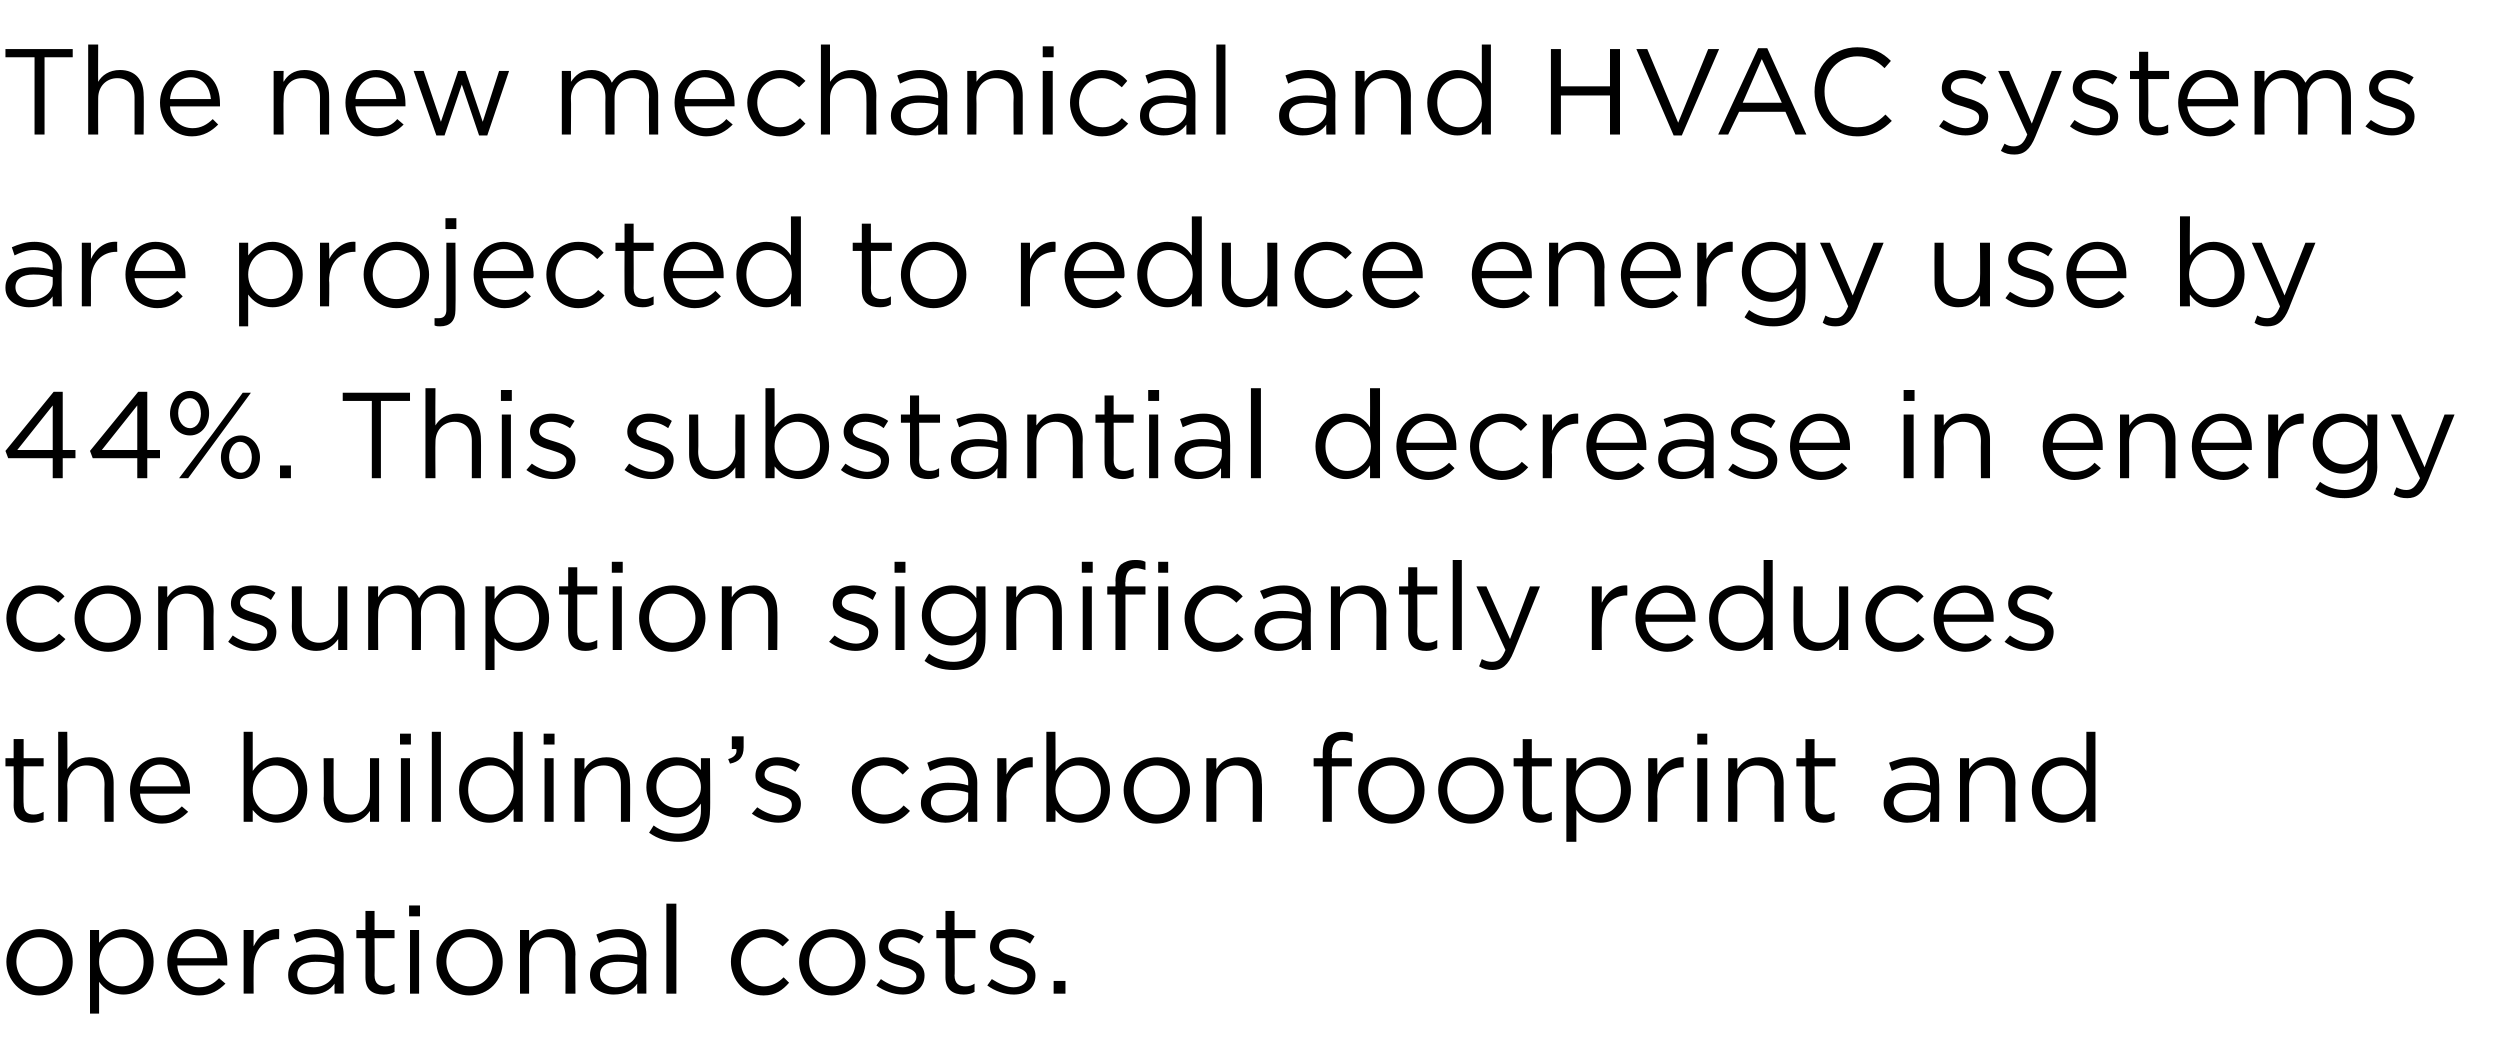
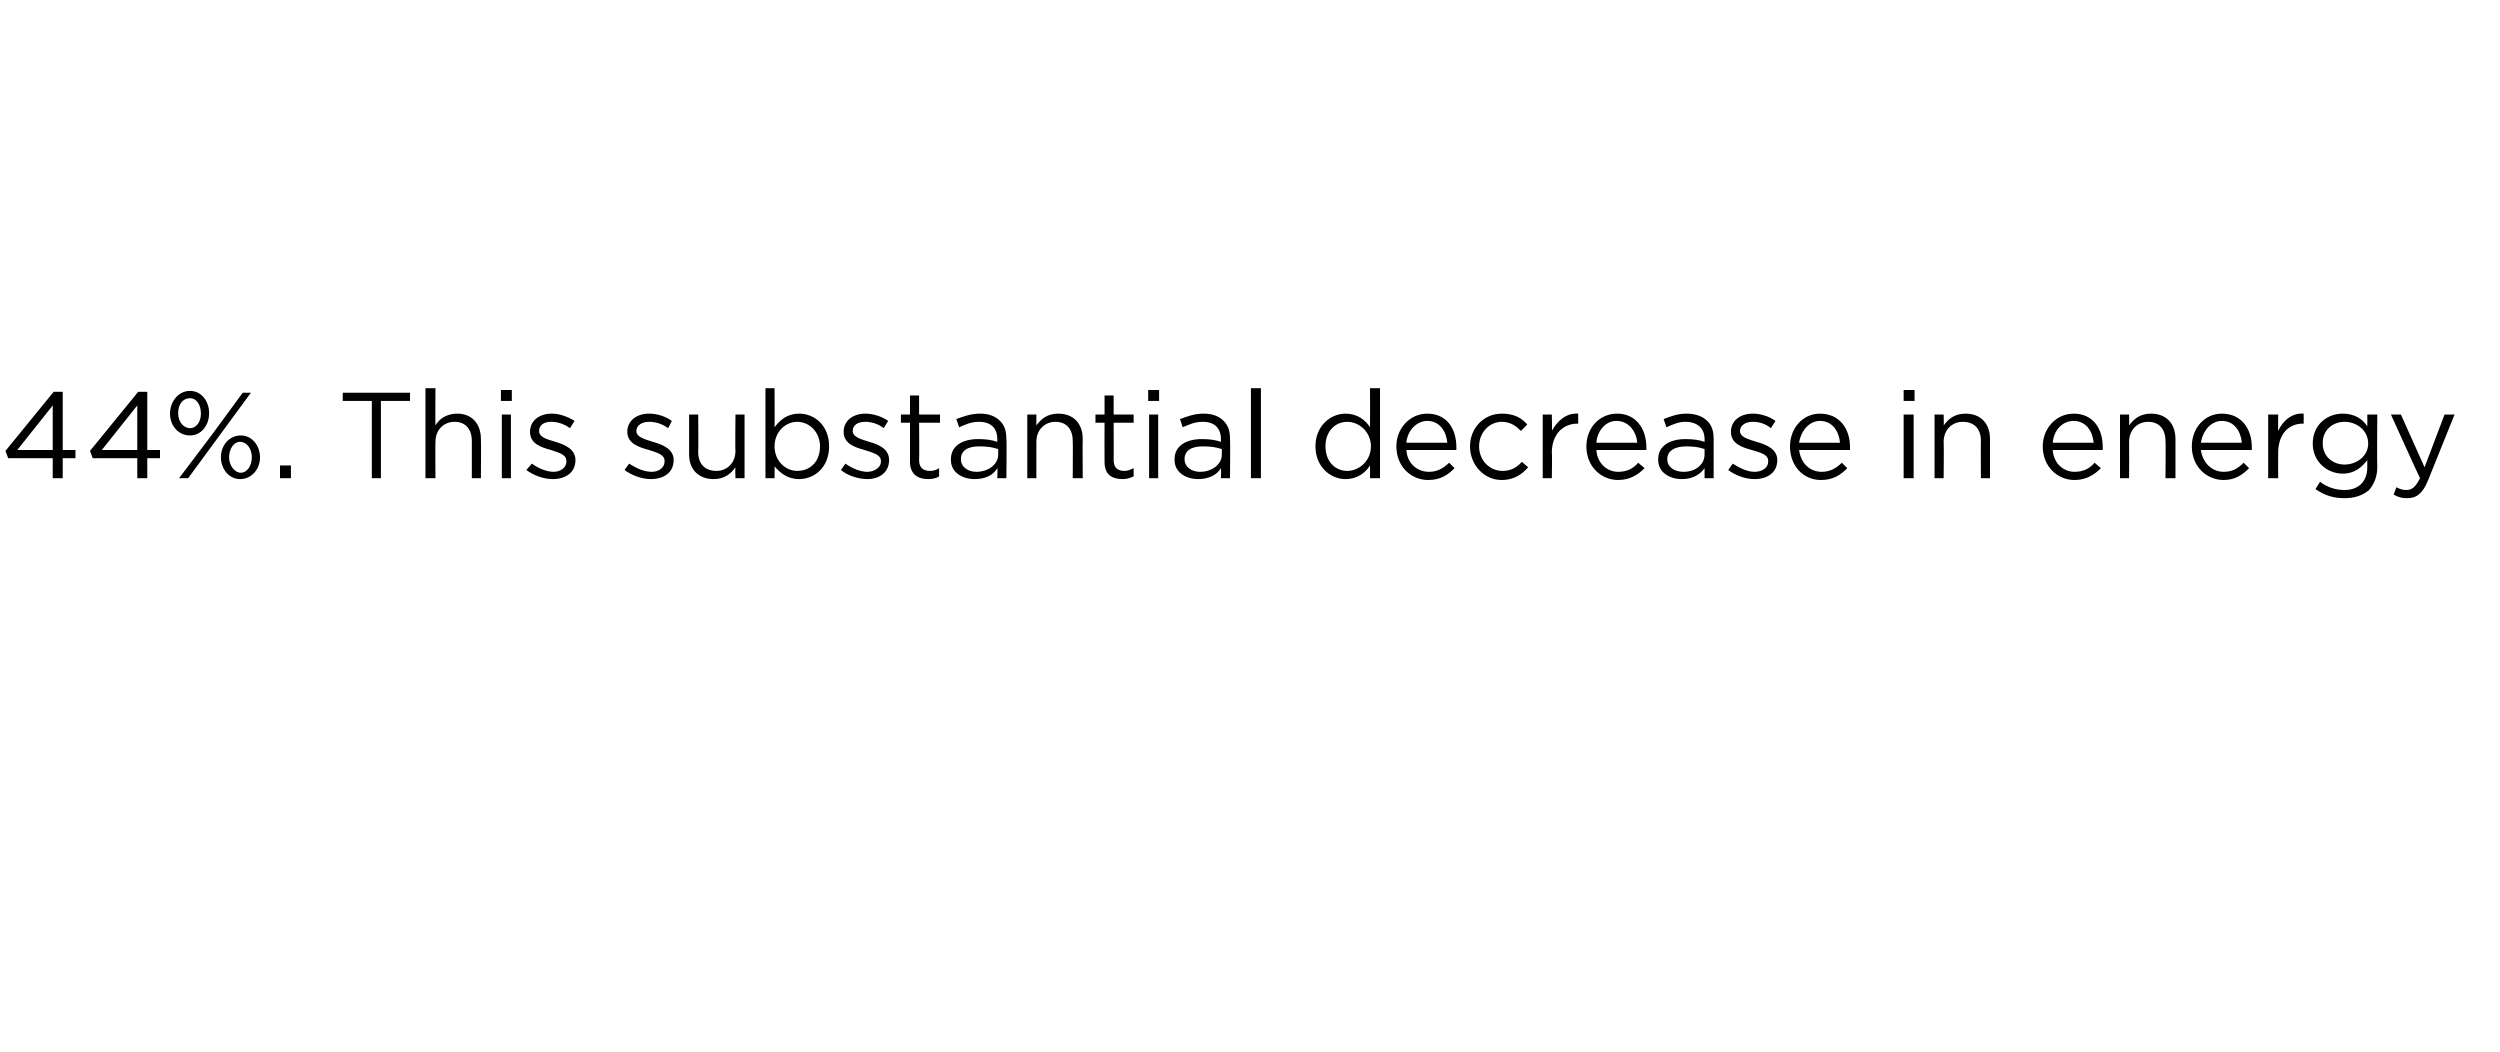
<svg xmlns="http://www.w3.org/2000/svg" version="1.1" width="275px" height="115.7px" viewBox="0 -4 275 115.7" style="top:-4px">
  <desc>The new mechanical and HVAC systems are projected to reduce energy use by 44%. This substantial decrease in energy co...</desc>
  <defs />
  <g id="Polygon34209">
-     <path d="m.7 101.8c0-2 1.6-3.6 3.7-3.6c2.1 0 3.6 1.6 3.6 3.6c0 2-1.5 3.7-3.7 3.7c-2 0-3.6-1.7-3.6-3.7zm6.2 0c0-1.5-1.1-2.7-2.6-2.7c-1.5 0-2.5 1.2-2.5 2.7c0 1.5 1.1 2.7 2.6 2.7c1.5 0 2.5-1.2 2.5-2.7zm3-3.5h1v1.4c.6-.8 1.4-1.5 2.7-1.5c1.6 0 3.3 1.3 3.3 3.6c0 2.3-1.6 3.6-3.3 3.6c-1.3 0-2.2-.7-2.7-1.4v3.5h-1v-9.2zm5.9 3.5c0-1.6-1.1-2.7-2.4-2.7c-1.3 0-2.5 1.1-2.5 2.7c0 1.6 1.2 2.7 2.5 2.7c1.3 0 2.4-1 2.4-2.7zm2.6 0c0-2 1.4-3.6 3.3-3.6c2.1 0 3.3 1.6 3.3 3.7v.3h-5.5c.1 1.5 1.2 2.4 2.4 2.4c1 0 1.6-.4 2.2-1l.7.6c-.7.7-1.6 1.3-2.9 1.3c-1.9 0-3.5-1.5-3.5-3.7zm5.5-.4c-.1-1.2-.8-2.4-2.2-2.4c-1.2 0-2.1 1.1-2.2 2.4h4.4zm2.9-3.1h1.1s-.02 1.84 0 1.8c.5-1.1 1.5-2 2.8-1.9c.03 0 0 1.1 0 1.1c0 0-.05.02 0 0c-1.6 0-2.8 1.1-2.8 3.2c-.02.02 0 2.8 0 2.8h-1.1v-7zm4.9 5v-.1c0-1.4 1.2-2.2 2.9-2.2c.9 0 1.6.1 2.2.3v-.3c0-1.2-.8-1.9-2.1-1.9c-.8 0-1.5.3-2.1.6l-.3-.9c.7-.3 1.5-.6 2.5-.6c1 0 1.8.3 2.3.8c.4.5.7 1.1.7 2c-.02.03 0 4.3 0 4.3h-1s-.02-1.05 0-1.1c-.5.7-1.3 1.2-2.5 1.2c-1.3 0-2.6-.7-2.6-2.1zm5.1-.6v-.6c-.5-.2-1.2-.3-2.1-.3c-1.3 0-2 .5-2 1.4c0 .9.8 1.4 1.8 1.4c1.2 0 2.3-.8 2.3-1.9zm3.4.8v-4.3h-1v-.9h1v-2.1h1v2.1h2.2v.9h-2.2s.03 4.12 0 4.1c0 .9.5 1.2 1.2 1.2c.4 0 .7-.1 1-.3v.9c-.3.2-.7.3-1.2.3c-1.2 0-2-.5-2-1.9zm4.8-7.9h1.2v1.2H45v-1.2zm.1 2.7h1v7h-1v-7zm2.9 3.5c0-2 1.6-3.6 3.7-3.6c2.1 0 3.6 1.6 3.6 3.6c0 2-1.5 3.7-3.7 3.7c-2 0-3.6-1.7-3.6-3.7zm6.2 0c0-1.5-1.1-2.7-2.6-2.7c-1.5 0-2.5 1.2-2.5 2.7c0 1.5 1.1 2.7 2.6 2.7c1.5 0 2.5-1.2 2.5-2.7zm3-3.5h1v1.2c.5-.7 1.2-1.3 2.4-1.3c1.7 0 2.7 1.1 2.7 2.8c-.04-.03 0 4.3 0 4.3h-1.1s.02-4.08 0-4.1c0-1.3-.7-2.1-1.9-2.1c-1.2 0-2.1.9-2.1 2.2v4h-1v-7zm7.7 5v-.1c0-1.4 1.3-2.2 3-2.2c.9 0 1.5.1 2.2.3v-.3c0-1.2-.8-1.9-2.1-1.9c-.8 0-1.5.3-2.1.6l-.3-.9c.7-.3 1.5-.6 2.5-.6c1 0 1.7.3 2.3.8c.4.5.7 1.1.7 2c-.03.03 0 4.3 0 4.3h-1s-.03-1.05 0-1.1c-.5.7-1.3 1.2-2.6 1.2c-1.3 0-2.6-.7-2.6-2.1zm5.2-.6v-.6c-.5-.2-1.2-.3-2.1-.3c-1.3 0-2 .5-2 1.4c0 .9.8 1.4 1.7 1.4c1.3 0 2.4-.8 2.4-1.9zm3.2-7.3h1.1v9.9h-1.1v-9.9zm7.1 6.4c0-2 1.5-3.6 3.6-3.6c1.3 0 2.1.5 2.8 1.2l-.7.7c-.6-.5-1.2-1-2.1-1c-1.4 0-2.5 1.2-2.5 2.7c0 1.5 1.1 2.7 2.5 2.7c.9 0 1.6-.4 2.2-1l.6.6c-.7.8-1.5 1.4-2.8 1.4c-2.1 0-3.6-1.7-3.6-3.7zm7.5 0c0-2 1.6-3.6 3.7-3.6c2.1 0 3.6 1.6 3.6 3.6c0 2-1.6 3.7-3.7 3.7c-2.1 0-3.6-1.7-3.6-3.7zm6.2 0c0-1.5-1.1-2.7-2.6-2.7c-1.5 0-2.5 1.2-2.5 2.7c0 1.5 1.1 2.7 2.6 2.7c1.5 0 2.5-1.2 2.5-2.7zm2.3 2.6l.5-.7c.7.5 1.6.9 2.4.9c.8 0 1.5-.5 1.5-1.1v-.1c0-.7-.9-.9-1.8-1.2c-1.1-.3-2.3-.7-2.3-2c0-1.2 1-2 2.4-2c.8 0 1.8.3 2.5.8l-.5.8c-.6-.5-1.4-.7-2-.7c-.9 0-1.4.4-1.4 1c0 .7.9.9 1.8 1.2c1.1.3 2.2.8 2.2 2c0 1.4-1.1 2.1-2.4 2.1c-1 0-2.1-.4-2.9-1zm7.6-.9v-4.3h-1v-.9h1v-2.1h1v2.1h2.3v.9H105s.05 4.12 0 4.1c0 .9.5 1.2 1.2 1.2c.4 0 .7-.1 1-.3v.9c-.3.2-.7.3-1.2.3c-1.1 0-2-.5-2-1.9zm4.6.9l.5-.7c.8.5 1.6.9 2.4.9c.9 0 1.5-.5 1.5-1.1v-.1c0-.7-.9-.9-1.8-1.2c-1.1-.3-2.3-.7-2.3-2c0-1.2 1-2 2.4-2c.8 0 1.8.3 2.5.8l-.5.8c-.6-.5-1.4-.7-2-.7c-.9 0-1.4.4-1.4 1c0 .7.9.9 1.8 1.2c1.1.3 2.2.8 2.2 2c0 1.4-1 2.1-2.4 2.1c-1 0-2.1-.4-2.9-1zm7.3-.5h1.3v1.4h-1.3v-1.4z" stroke="none" fill="#000" />
-   </g>
+     </g>
  <g id="Polygon34208">
-     <path d="m1.5 84.6c.03-.05 0-4.3 0-4.3h-.9v-.9h.9v-2.1h1.1v2.1h2.2v.9H2.6s-.04 4.12 0 4.1c0 .9.4 1.2 1.1 1.2c.4 0 .7-.1 1.1-.3v.9c-.4.2-.8.3-1.3.3c-1.1 0-2-.5-2-1.9zm4.9-8.1h1s.04 4.13 0 4.1c.5-.7 1.2-1.3 2.4-1.3c1.7 0 2.7 1.1 2.7 2.8v4.3h-1s-.04-4.08 0-4.1c0-1.3-.7-2.1-2-2.1c-1.2 0-2.1.9-2.1 2.2c.04 0 0 4 0 4h-1v-9.9zm7.9 6.4c0-2 1.4-3.6 3.3-3.6c2.1 0 3.3 1.6 3.3 3.7v.3h-5.5c.1 1.5 1.2 2.4 2.4 2.4c1 0 1.6-.4 2.2-1l.7.6c-.7.7-1.6 1.3-2.9 1.3c-1.9 0-3.5-1.5-3.5-3.7zm5.6-.4c-.2-1.2-.9-2.4-2.3-2.4c-1.2 0-2.1 1.1-2.2 2.4h4.5zm7.9 2.6v1.3h-1v-9.9h1v4.3c.6-.8 1.4-1.5 2.7-1.5c1.7 0 3.3 1.3 3.3 3.6c0 2.3-1.6 3.6-3.3 3.6c-1.3 0-2.1-.7-2.7-1.4zm5-2.2c0-1.6-1.2-2.7-2.5-2.7c-1.3 0-2.5 1.1-2.5 2.7c0 1.6 1.2 2.7 2.5 2.7c1.3 0 2.5-1 2.5-2.7zm2.8.9c.05-.05 0-4.4 0-4.4h1.1s-.02 4.1 0 4.1c0 1.3.7 2.1 1.9 2.1c1.2 0 2.1-.9 2.1-2.2v-4h1v7h-1v-1.2c-.5.7-1.2 1.3-2.4 1.3c-1.7 0-2.7-1.1-2.7-2.7zm8.4-7.1h1.2v1.2H44v-1.2zm.1 2.7h1v7h-1v-7zm3.4-2.9h1v9.9h-1v-9.9zm3 6.4c0-2.3 1.6-3.6 3.3-3.6c1.3 0 2.1.7 2.7 1.5c-.02-.04 0-4.3 0-4.3h1v9.9h-1s-.02-1.4 0-1.4c-.6.8-1.4 1.5-2.7 1.5c-1.7 0-3.3-1.3-3.3-3.6zm6 0c0-1.6-1.2-2.7-2.5-2.7c-1.4 0-2.5 1-2.5 2.7c0 1.7 1.2 2.7 2.5 2.7c1.3 0 2.5-1.1 2.5-2.7zm3.3-6.2h1.2v1.2h-1.2v-1.2zm.1 2.7h1v7h-1v-7zm3.3 0h1.1s-.03 1.23 0 1.2c.4-.7 1.2-1.3 2.4-1.3c1.7 0 2.6 1.1 2.6 2.8c.04-.03 0 4.3 0 4.3h-1v-4.1c0-1.3-.7-2.1-1.9-2.1c-1.2 0-2.1.9-2.1 2.2c-.03 0 0 4 0 4h-1.1v-7zm8.2 8.2l.5-.8c.8.6 1.7.9 2.7.9c1.5 0 2.5-.9 2.5-2.5v-.8c-.6.8-1.4 1.5-2.7 1.5c-1.7 0-3.3-1.3-3.3-3.3c0-2.1 1.6-3.3 3.3-3.3c1.3 0 2.1.6 2.7 1.4v-1.3h1s.05 5.79 0 5.8c0 1.1-.3 1.9-.8 2.5c-.7.6-1.6.9-2.7.9c-1.2 0-2.2-.3-3.2-1zm5.7-5c0-1.5-1.2-2.4-2.5-2.4c-1.3 0-2.4.9-2.4 2.3v.1c0 1.4 1.1 2.3 2.4 2.3c1.3 0 2.5-.9 2.5-2.3zm3-3.1c.7-.2 1-.6.9-1.1c.03-.03-.5 0-.5 0V77h1.3v1.2c0 1.1-.5 1.6-1.5 1.8l-.2-.5zm2.6 6l.6-.7c.7.5 1.6.9 2.4.9c.8 0 1.4-.5 1.4-1.1v-.1c0-.7-.8-.9-1.7-1.2c-1.1-.3-2.3-.7-2.3-2c0-1.2 1-2 2.4-2c.8 0 1.8.3 2.5.8l-.5.8c-.7-.5-1.4-.7-2.1-.7c-.8 0-1.3.4-1.3 1c0 .7.8.9 1.8 1.2c1.1.3 2.2.8 2.2 2c0 1.4-1.1 2.1-2.5 2.1c-1 0-2.1-.4-2.9-1zm11-2.6c0-2 1.5-3.6 3.5-3.6c1.4 0 2.2.5 2.8 1.2l-.7.7c-.5-.5-1.1-1-2.1-1c-1.4 0-2.5 1.2-2.5 2.7c0 1.5 1.1 2.7 2.6 2.7c.9 0 1.6-.4 2.1-1l.7.6c-.7.8-1.6 1.4-2.9 1.4c-2 0-3.5-1.7-3.5-3.7zm7.6 1.5v-.1c0-1.4 1.3-2.2 3-2.2c.9 0 1.6.1 2.2.3v-.3c0-1.2-.8-1.9-2.1-1.9c-.8 0-1.5.3-2.1.6l-.3-.9c.7-.3 1.5-.6 2.5-.6c1 0 1.8.3 2.3.8c.4.5.7 1.1.7 2c-.02.03 0 4.3 0 4.3h-1s-.02-1.05 0-1.1c-.5.7-1.3 1.2-2.5 1.2c-1.3 0-2.7-.7-2.7-2.1zm5.2-.6v-.6c-.5-.2-1.2-.3-2.1-.3c-1.3 0-2 .5-2 1.4c0 .9.8 1.4 1.8 1.4c1.2 0 2.3-.8 2.3-1.9zm3.2-4.4h1s.04 1.84 0 1.8c.6-1.1 1.6-2 2.9-1.9c-.01 0 0 1.1 0 1.1c0 0-.1.02-.1 0c-1.5 0-2.8 1.1-2.8 3.2c.04.02 0 2.8 0 2.8h-1v-7zm6.4 5.7c.02-.04 0 1.3 0 1.3h-1v-9.9h1s.02 4.32 0 4.3c.6-.8 1.4-1.5 2.7-1.5c1.7 0 3.3 1.3 3.3 3.6c0 2.3-1.6 3.6-3.3 3.6c-1.3 0-2.1-.7-2.7-1.4zm5-2.2c0-1.6-1.2-2.7-2.5-2.7c-1.3 0-2.5 1.1-2.5 2.7c0 1.6 1.2 2.7 2.5 2.7c1.4 0 2.5-1 2.5-2.7zm2.5 0c0-2 1.6-3.6 3.7-3.6c2.1 0 3.6 1.6 3.6 3.6c0 2-1.6 3.7-3.7 3.7c-2.1 0-3.6-1.7-3.6-3.7zm6.2 0c0-1.5-1.1-2.7-2.6-2.7c-1.5 0-2.5 1.2-2.5 2.7c0 1.5 1.1 2.7 2.6 2.7c1.5 0 2.5-1.2 2.5-2.7zm2.9-3.5h1.1v1.2c.4-.7 1.2-1.3 2.4-1.3c1.7 0 2.6 1.1 2.6 2.8c.05-.03 0 4.3 0 4.3h-1v-4.1c0-1.3-.7-2.1-1.9-2.1c-1.2 0-2.1.9-2.1 2.2v4h-1.1v-7zm12.8.9h-1v-.9h1v-.6c0-.8.2-1.4.6-1.8c.4-.3.9-.5 1.5-.5c.5 0 .8 0 1.2.2v.9c-.4-.1-.7-.2-1.1-.2c-.8 0-1.2.5-1.2 1.5c.03-.02 0 .5 0 .5h2.2v.9h-2.2v6.1h-1v-6.1zm3.9 2.6c0-2 1.6-3.6 3.7-3.6c2.1 0 3.6 1.6 3.6 3.6c0 2-1.5 3.7-3.6 3.7c-2.1 0-3.7-1.7-3.7-3.7zm6.2 0c0-1.5-1.1-2.7-2.5-2.7c-1.6 0-2.6 1.2-2.6 2.7c0 1.5 1.1 2.7 2.6 2.7c1.5 0 2.5-1.2 2.5-2.7zm2.6 0c0-2 1.5-3.6 3.6-3.6c2.1 0 3.6 1.6 3.6 3.6c0 2-1.5 3.7-3.6 3.7c-2.1 0-3.6-1.7-3.6-3.7zm6.2 0c0-1.5-1.2-2.7-2.6-2.7c-1.5 0-2.6 1.2-2.6 2.7c0 1.5 1.1 2.7 2.6 2.7c1.5 0 2.6-1.2 2.6-2.7zm3.1 1.7c-.02-.05 0-4.3 0-4.3h-1v-.9h1v-2.1h1v2.1h2.2v.9h-2.2s.02 4.12 0 4.1c0 .9.5 1.2 1.2 1.2c.3 0 .6-.1 1-.3v.9c-.4.2-.8.3-1.3.3c-1.1 0-1.9-.5-1.9-1.9zm4.8-5.2h1.1v1.4c.6-.8 1.4-1.5 2.7-1.5c1.6 0 3.3 1.3 3.3 3.6c0 2.3-1.7 3.6-3.3 3.6c-1.3 0-2.2-.7-2.7-1.4v3.5h-1.1v-9.2zm6 3.5c0-1.6-1.1-2.7-2.4-2.7c-1.3 0-2.6 1.1-2.6 2.7c0 1.6 1.3 2.7 2.6 2.7c1.3 0 2.4-1 2.4-2.7zm3-3.5h1s.03 1.84 0 1.8c.5-1.1 1.6-2 2.9-1.9c-.02 0 0 1.1 0 1.1c0 0-.1.02-.1 0c-1.5 0-2.8 1.1-2.8 3.2c.03.02 0 2.8 0 2.8h-1v-7zm5.4-2.7h1.1v1.2h-1.1v-1.2zm0 2.7h1.1v7h-1.1v-7zm3.4 0h1s.03 1.23 0 1.2c.5-.7 1.2-1.3 2.4-1.3c1.7 0 2.7 1.1 2.7 2.8v4.3h-1s-.05-4.08 0-4.1c0-1.3-.7-2.1-2-2.1c-1.2 0-2.1.9-2.1 2.2c.03 0 0 4 0 4h-1v-7zm8.5 5.2v-4.3h-1v-.9h1v-2.1h1v2.1h2.3v.9h-2.3s.04 4.12 0 4.1c0 .9.5 1.2 1.2 1.2c.4 0 .7-.1 1-.3v.9c-.3.2-.7.3-1.2.3c-1.1 0-2-.5-2-1.9zm8.6-.2v-.1c0-1.4 1.2-2.2 3-2.2c.9 0 1.5.1 2.1.3v-.3c0-1.2-.7-1.9-2-1.9c-.9 0-1.5.3-2.2.6l-.3-.9c.8-.3 1.6-.6 2.6-.6c1 0 1.7.3 2.2.8c.5.5.7 1.1.7 2c.05.03 0 4.3 0 4.3h-1s.05-1.05 0-1.1c-.4.7-1.2 1.2-2.5 1.2c-1.3 0-2.6-.7-2.6-2.1zm5.2-.6v-.6c-.6-.2-1.2-.3-2.1-.3c-1.3 0-2 .5-2 1.4c0 .9.8 1.4 1.7 1.4c1.3 0 2.4-.8 2.4-1.9zm3.2-4.4h1v1.2c.5-.7 1.2-1.3 2.4-1.3c1.7 0 2.7 1.1 2.7 2.8c-.03-.03 0 4.3 0 4.3h-1.1s.03-4.08 0-4.1c0-1.3-.7-2.1-1.9-2.1c-1.2 0-2.1.9-2.1 2.2v4h-1v-7zm7.9 3.5c0-2.3 1.6-3.6 3.3-3.6c1.3 0 2.2.7 2.7 1.5v-4.3h1v9.9h-1V85c-.6.8-1.4 1.5-2.7 1.5c-1.7 0-3.3-1.3-3.3-3.6zm6 0c0-1.6-1.2-2.7-2.5-2.7c-1.3 0-2.4 1-2.4 2.7c0 1.7 1.1 2.7 2.4 2.7c1.3 0 2.5-1.1 2.5-2.7z" stroke="none" fill="#000" />
-   </g>
+     </g>
  <g id="Polygon34207">
-     <path d="m.7 64c0-2 1.6-3.6 3.6-3.6c1.3 0 2.2.5 2.8 1.2l-.7.7c-.5-.5-1.2-1-2.1-1c-1.4 0-2.5 1.2-2.5 2.7c0 1.5 1.1 2.7 2.6 2.7c.9 0 1.5-.4 2.1-1l.7.6c-.7.8-1.6 1.4-2.9 1.4c-2 0-3.6-1.7-3.6-3.7zm7.5 0c0-2 1.6-3.6 3.7-3.6c2.1 0 3.6 1.6 3.6 3.6c0 2-1.5 3.7-3.6 3.7c-2.1 0-3.7-1.7-3.7-3.7zm6.2 0c0-1.5-1.1-2.7-2.5-2.7c-1.6 0-2.6 1.2-2.6 2.7c0 1.5 1.1 2.7 2.6 2.7c1.5 0 2.5-1.2 2.5-2.7zm3-3.5h1v1.2c.5-.7 1.2-1.3 2.4-1.3c1.7 0 2.7 1.1 2.7 2.8c-.03-.03 0 4.3 0 4.3h-1.1s.03-4.08 0-4.1c0-1.3-.7-2.1-1.9-2.1c-1.2 0-2.1.9-2.1 2.2v4h-1v-7zm7.7 6.1l.5-.7c.7.5 1.6.9 2.4.9c.8 0 1.4-.5 1.4-1.1v-.1c0-.7-.8-.9-1.7-1.2c-1.1-.3-2.3-.7-2.3-2c0-1.2 1-2 2.4-2c.8 0 1.8.3 2.5.8l-.5.8c-.6-.5-1.4-.7-2.1-.7c-.8 0-1.3.4-1.3 1c0 .7.9.9 1.8 1.2c1.1.3 2.2.8 2.2 2c0 1.4-1.1 2.1-2.5 2.1c-1 0-2.1-.4-2.8-1zm7-1.7c.04-.05 0-4.4 0-4.4h1.1s-.02 4.1 0 4.1c0 1.3.7 2.1 1.9 2.1c1.2 0 2.1-.9 2.1-2.2v-4h1v7h-1v-1.2c-.5.7-1.2 1.3-2.4 1.3c-1.7 0-2.7-1.1-2.7-2.7zm8.4-4.4h1.1s-.03 1.19 0 1.2c.4-.7 1-1.3 2.2-1.3c1.2 0 1.9.6 2.3 1.4c.5-.8 1.2-1.4 2.4-1.4c1.6 0 2.6 1.1 2.6 2.8v4.3h-1s-.03-4.08 0-4.1c0-1.3-.7-2.1-1.8-2.1c-1.1 0-2 .8-2 2.2c.03-.02 0 4 0 4h-1v-4.1c0-1.3-.7-2.1-1.8-2.1c-1.1 0-1.9.9-1.9 2.2c-.03.02 0 4 0 4h-1.1v-7zm12.9 0h1v1.4c.6-.8 1.4-1.5 2.7-1.5c1.6 0 3.3 1.3 3.3 3.6c0 2.3-1.6 3.6-3.3 3.6c-1.3 0-2.2-.7-2.7-1.4v3.5h-1v-9.2zm5.9 3.5c0-1.6-1.1-2.7-2.4-2.7c-1.3 0-2.5 1.1-2.5 2.7c0 1.6 1.2 2.7 2.5 2.7c1.3 0 2.4-1 2.4-2.7zm3.2 1.7c-.03-.05 0-4.3 0-4.3h-1v-.9h1v-2.1h1v2.1h2.2v.9h-2.2v4.1c0 .9.5 1.2 1.2 1.2c.3 0 .6-.1 1-.3v.9c-.4.2-.8.3-1.3.3c-1.1 0-1.9-.5-1.9-1.9zm4.8-7.9h1.2v1.2h-1.2v-1.2zm.1 2.7h1v7h-1v-7zm2.9 3.5c0-2 1.5-3.6 3.7-3.6c2 0 3.6 1.6 3.6 3.6c0 2-1.6 3.7-3.7 3.7c-2.1 0-3.6-1.7-3.6-3.7zm6.2 0c0-1.5-1.1-2.7-2.6-2.7c-1.5 0-2.5 1.2-2.5 2.7c0 1.5 1.1 2.7 2.6 2.7c1.5 0 2.5-1.2 2.5-2.7zm2.9-3.5h1.1s-.02 1.23 0 1.2c.4-.7 1.2-1.3 2.4-1.3c1.7 0 2.6 1.1 2.6 2.8c.04-.03 0 4.3 0 4.3h-1v-4.1c0-1.3-.7-2.1-1.9-2.1c-1.2 0-2.1.9-2.1 2.2c-.02 0 0 4 0 4h-1.1v-7zm11.8 6.1l.6-.7c.7.5 1.5.9 2.4.9c.8 0 1.4-.5 1.4-1.1v-.1c0-.7-.8-.9-1.7-1.2c-1.1-.3-2.3-.7-2.3-2c0-1.2 1-2 2.3-2c.9 0 1.8.3 2.5.8l-.4.8c-.7-.5-1.4-.7-2.1-.7c-.8 0-1.3.4-1.3 1c0 .7.8.9 1.8 1.2c1 .3 2.2.8 2.2 2c0 1.4-1.1 2.1-2.5 2.1c-1 0-2.1-.4-2.9-1zm7.2-8.8h1.2v1.2h-1.2v-1.2zm.1 2.7h1v7h-1v-7zm3.2 8.2l.5-.8c.8.6 1.7.9 2.7.9c1.5 0 2.5-.9 2.5-2.5v-.8c-.6.8-1.5 1.5-2.7 1.5c-1.7 0-3.3-1.3-3.3-3.3c0-2.1 1.6-3.3 3.3-3.3c1.3 0 2.1.6 2.7 1.4v-1.3h1s.03 5.79 0 5.8c0 1.1-.3 1.9-.9 2.5c-.6.6-1.5.9-2.6.9c-1.2 0-2.3-.3-3.2-1zm5.7-5c0-1.5-1.2-2.4-2.5-2.4c-1.4 0-2.5.9-2.5 2.3v.1c0 1.4 1.2 2.3 2.5 2.3c1.3 0 2.5-.9 2.5-2.3zm3.3-3.2h1.1s-.04 1.23 0 1.2c.4-.7 1.1-1.3 2.4-1.3c1.6 0 2.6 1.1 2.6 2.8c.02-.03 0 4.3 0 4.3h-1v-4.1c0-1.3-.7-2.1-1.9-2.1c-1.2 0-2.1.9-2.1 2.2c-.04 0 0 4 0 4h-1.1v-7zm8.3-2.7h1.2v1.2H119v-1.2zm.1 2.7h1v7h-1v-7zm3.6.9h-.9v-.9h.9s.03-.57 0-.6c0-.8.2-1.4.6-1.8c.4-.3.9-.5 1.5-.5c.5 0 .8 0 1.2.2v.9c-.4-.1-.7-.2-1-.2c-.8 0-1.2.5-1.2 1.5c-.04-.02 0 .5 0 .5h2.2v.9h-2.2v6.1h-1.1v-6.1zm4.7-3.6h1.1v1.2h-1.1v-1.2zm0 2.7h1.1v7h-1.1v-7zm2.9 3.5c0-2 1.6-3.6 3.6-3.6c1.3 0 2.2.5 2.8 1.2l-.7.7c-.5-.5-1.2-1-2.1-1c-1.4 0-2.5 1.2-2.5 2.7c0 1.5 1.1 2.7 2.6 2.7c.9 0 1.5-.4 2.1-1l.7.6c-.7.8-1.6 1.4-2.9 1.4c-2 0-3.6-1.7-3.6-3.7zm7.7 1.5v-.1c0-1.4 1.2-2.2 3-2.2c.9 0 1.5.1 2.2.3v-.3c0-1.2-.8-1.9-2.1-1.9c-.8 0-1.5.3-2.1.6l-.4-.9c.8-.3 1.6-.6 2.6-.6c1 0 1.7.3 2.2.8c.5.5.8 1.1.8 2c-.05.03 0 4.3 0 4.3h-1s-.04-1.05 0-1.1c-.5.7-1.3 1.2-2.6 1.2c-1.3 0-2.6-.7-2.6-2.1zm5.2-.6v-.6c-.5-.2-1.2-.3-2.1-.3c-1.3 0-2 .5-2 1.4c0 .9.8 1.4 1.7 1.4c1.3 0 2.4-.8 2.4-1.9zm3.2-4.4h1v1.2c.5-.7 1.2-1.3 2.4-1.3c1.7 0 2.7 1.1 2.7 2.8c-.02-.03 0 4.3 0 4.3h-1.1s.04-4.08 0-4.1c0-1.3-.7-2.1-1.9-2.1c-1.2 0-2.1.9-2.1 2.2v4h-1v-7zm8.5 5.2v-4.3h-1v-.9h1v-2.1h1v2.1h2.2v.9h-2.2s.03 4.12 0 4.1c0 .9.5 1.2 1.2 1.2c.4 0 .6-.1 1-.3v.9c-.4.2-.7.3-1.2.3c-1.2 0-2-.5-2-1.9zm4.9-8.1h1v9.9h-1v-9.9zm8.5 2.9h1.1s-2.9 7.23-2.9 7.2c-.6 1.5-1.3 2-2.3 2c-.6 0-1-.1-1.5-.4l.3-.8c.4.2.7.3 1.1.3c.7 0 1.1-.3 1.5-1.3c-.03-.03-3.2-7-3.2-7h1.1l2.6 5.8l2.2-5.8zm6.8 0h1.1s-.03 1.84 0 1.8c.5-1.1 1.5-2 2.8-1.9c.02 0 0 1.1 0 1.1c0 0-.07.02-.1 0c-1.5 0-2.7 1.1-2.7 3.2c-.03.02 0 2.8 0 2.8h-1.1v-7zm4.8 3.5c0-2 1.4-3.6 3.4-3.6c2 0 3.2 1.6 3.2 3.7v.3H181c.1 1.5 1.2 2.4 2.4 2.4c1 0 1.7-.4 2.2-1l.7.6c-.7.7-1.6 1.3-2.9 1.3c-1.9 0-3.5-1.5-3.5-3.7zm5.6-.4c-.1-1.2-.9-2.4-2.2-2.4c-1.3 0-2.2 1.1-2.3 2.4h4.5zm2.5.4c0-2.3 1.6-3.6 3.3-3.6c1.3 0 2.2.7 2.7 1.5v-4.3h1v9.9h-1v-1.4c-.6.8-1.4 1.5-2.7 1.5c-1.7 0-3.3-1.3-3.3-3.6zm6 0c0-1.6-1.2-2.7-2.5-2.7c-1.3 0-2.5 1-2.5 2.7c0 1.7 1.2 2.7 2.5 2.7c1.3 0 2.5-1.1 2.5-2.7zm3.3.9c-.04-.05 0-4.4 0-4.4h1v4.1c0 1.3.7 2.1 1.9 2.1c1.2 0 2.1-.9 2.1-2.2c.02.02 0-4 0-4h1v7h-1s.02-1.21 0-1.2c-.5.7-1.2 1.3-2.4 1.3c-1.7 0-2.6-1.1-2.6-2.7zm7.9-.9c0-2 1.6-3.6 3.6-3.6c1.3 0 2.2.5 2.8 1.2l-.7.7c-.5-.5-1.2-1-2.1-1c-1.4 0-2.5 1.2-2.5 2.7c0 1.5 1.1 2.7 2.6 2.7c.9 0 1.5-.4 2.1-1l.7.6c-.7.8-1.6 1.4-2.9 1.4c-2 0-3.6-1.7-3.6-3.7zm7.5 0c0-2 1.5-3.6 3.4-3.6c2 0 3.2 1.6 3.2 3.7v.3h-5.5c.1 1.5 1.2 2.4 2.4 2.4c1 0 1.7-.4 2.2-1l.7.6c-.7.7-1.6 1.3-2.9 1.3c-1.9 0-3.5-1.5-3.5-3.7zm5.6-.4c-.1-1.2-.9-2.4-2.2-2.4c-1.3 0-2.2 1.1-2.3 2.4h4.5zm2.2 3l.6-.7c.7.5 1.5.9 2.4.9c.8 0 1.4-.5 1.4-1.1v-.1c0-.7-.8-.9-1.7-1.2c-1.1-.3-2.3-.7-2.3-2c0-1.2 1-2 2.3-2c.9 0 1.8.3 2.6.8l-.5.8c-.7-.5-1.4-.7-2.1-.7c-.8 0-1.3.4-1.3 1c0 .7.8.9 1.8 1.2c1 .3 2.2.8 2.2 2c0 1.4-1.1 2.1-2.5 2.1c-1 0-2.1-.4-2.9-1z" stroke="none" fill="#000" />
-   </g>
+     </g>
  <g id="Polygon34206">
    <path d="m5.8 46.4H.9l-.3-.8l5.3-6.5h1v6.4h1.4v.9H6.9v2.2H5.8v-2.2zm0-.9v-4.9l-3.9 4.9h3.9zm9.3.9h-4.9l-.3-.8l5.3-6.5h1v6.4h1.4v.9h-1.4v2.2h-1.1v-2.2zm0-.9v-4.9l-3.9 4.9h3.9zm3.6-4c0-1.3.9-2.5 2.2-2.5c1.3 0 2.1 1.2 2.1 2.4v.1c0 1.2-.8 2.4-2.1 2.4c-1.3 0-2.2-1.1-2.2-2.4zm.9-.1v.1c0 .9.6 1.6 1.3 1.6c.7 0 1.2-.7 1.2-1.6c0-1-.5-1.7-1.2-1.7c-.8 0-1.3.7-1.3 1.6zm7.1-2.2h.9L24 44.1l-3.3 4.5h-1l3.7-4.9l3.3-4.5zm-2.4 7.1c0-1.3.9-2.4 2.2-2.4c1.2 0 2.1 1.1 2.1 2.4c0 1.3-.9 2.4-2.2 2.4c-1.2 0-2.1-1.1-2.1-2.4zm3.4 0c0-1-.6-1.7-1.3-1.7c-.7 0-1.2.8-1.2 1.7c0 .9.6 1.7 1.3 1.7c.7 0 1.2-.8 1.2-1.7zm3.1.9h1.2v1.4h-1.2v-1.4zm10.1-7.1h-3.2v-.9h7.4v.9h-3.2v8.5h-1v-8.5zm5.9-1.4h1.1s-.03 4.13 0 4.1c.4-.7 1.2-1.3 2.4-1.3c1.6 0 2.6 1.1 2.6 2.8c.03-.03 0 4.3 0 4.3h-1v-4.1c0-1.3-.7-2.1-1.9-2.1c-1.2 0-2.1.9-2.1 2.2c-.03 0 0 4 0 4h-1.1v-9.9zm8.3.2h1.2v1.2h-1.2v-1.2zm.1 2.7h1v7h-1v-7zm2.7 6.1l.6-.7c.7.5 1.6.9 2.4.9c.8 0 1.4-.5 1.4-1.1v-.1c0-.7-.8-.9-1.7-1.2c-1.1-.3-2.3-.7-2.3-2c0-1.2 1-2 2.4-2c.8 0 1.7.3 2.5.8l-.5.8c-.7-.5-1.4-.7-2.1-.7c-.8 0-1.3.4-1.3 1c0 .7.8.9 1.8 1.2c1 .3 2.2.8 2.2 2c0 1.4-1.1 2.1-2.5 2.1c-1 0-2.1-.4-2.9-1zm10.8 0l.5-.7c.8.5 1.6.9 2.5.9c.8 0 1.4-.5 1.4-1.1v-.1c0-.7-.8-.9-1.7-1.2c-1.1-.3-2.4-.7-2.4-2c0-1.2 1-2 2.4-2c.9 0 1.8.3 2.5.8l-.4.8c-.7-.5-1.4-.7-2.1-.7c-.8 0-1.4.4-1.4 1c0 .7.9.9 1.8 1.2c1.1.3 2.3.8 2.3 2c0 1.4-1.1 2.1-2.5 2.1c-1 0-2.1-.4-2.9-1zm7.1-1.7v-4.4h1s.04 4.1 0 4.1c0 1.3.7 2.1 2 2.1c1.2 0 2.1-.9 2.1-2.2c-.04.02 0-4 0-4h1v7h-1s-.04-1.21 0-1.2c-.5.7-1.2 1.3-2.4 1.3c-1.7 0-2.7-1.1-2.7-2.7zm9.4 1.3c.02-.04 0 1.3 0 1.3h-1v-9.9h1s.02 4.32 0 4.3c.6-.8 1.4-1.5 2.7-1.5c1.7 0 3.3 1.3 3.3 3.6c0 2.3-1.6 3.6-3.3 3.6c-1.3 0-2.1-.7-2.7-1.4zm5-2.2c0-1.6-1.2-2.7-2.5-2.7c-1.3 0-2.5 1.1-2.5 2.7c0 1.6 1.2 2.7 2.5 2.7c1.4 0 2.5-1 2.5-2.7zm2.3 2.6l.5-.7c.7.5 1.6.9 2.4.9c.8 0 1.5-.5 1.5-1.1v-.1c0-.7-.9-.9-1.8-1.2c-1.1-.3-2.3-.7-2.3-2c0-1.2 1-2 2.4-2c.8 0 1.8.3 2.5.8l-.5.8c-.6-.5-1.4-.7-2-.7c-.9 0-1.4.4-1.4 1c0 .7.9.9 1.8 1.2c1.1.3 2.2.8 2.2 2c0 1.4-1.1 2.1-2.4 2.1c-1 0-2.2-.4-2.9-1zm7.6-.9v-4.3h-1v-.9h1v-2.1h1v2.1h2.3v.9h-2.3s.04 4.12 0 4.1c0 .9.5 1.2 1.2 1.2c.4 0 .7-.1 1-.3v.9c-.3.2-.7.3-1.2.3c-1.1 0-2-.5-2-1.9zm4.5-.2v-.1c0-1.4 1.2-2.2 3-2.2c.9 0 1.5.1 2.1.3v-.3c0-1.2-.7-1.9-2-1.9c-.9 0-1.5.3-2.2.6l-.3-.9c.8-.3 1.6-.6 2.6-.6c1 0 1.7.3 2.2.8c.5.5.7 1.1.7 2c.05.03 0 4.3 0 4.3h-1s.05-1.05 0-1.1c-.4.7-1.2 1.2-2.5 1.2c-1.3 0-2.6-.7-2.6-2.1zm5.2-.6v-.6c-.6-.2-1.2-.3-2.1-.3c-1.3 0-2 .5-2 1.4c0 .9.8 1.4 1.7 1.4c1.3 0 2.4-.8 2.4-1.9zm3.2-4.4h1v1.2c.5-.7 1.2-1.3 2.4-1.3c1.7 0 2.7 1.1 2.7 2.8c-.03-.03 0 4.3 0 4.3H118s.03-4.08 0-4.1c0-1.3-.7-2.1-1.9-2.1c-1.2 0-2.1.9-2.1 2.2v4h-1v-7zm8.5 5.2c-.02-.05 0-4.3 0-4.3h-1v-.9h1v-2.1h1v2.1h2.2v.9h-2.2s.02 4.12 0 4.1c0 .9.5 1.2 1.2 1.2c.3 0 .6-.1 1-.3v.9c-.4.2-.8.3-1.2.3c-1.2 0-2-.5-2-1.9zm4.8-7.9h1.2v1.2h-1.2v-1.2zm.1 2.7h1v7h-1v-7zm2.8 5v-.1c0-1.4 1.2-2.2 3-2.2c.9 0 1.5.1 2.1.3v-.3c0-1.2-.7-1.9-2-1.9c-.9 0-1.5.3-2.2.6l-.3-.9c.8-.3 1.6-.6 2.6-.6c1 0 1.7.3 2.2.8c.5.5.7 1.1.7 2c.04.03 0 4.3 0 4.3h-1s.04-1.05 0-1.1c-.4.7-1.3 1.2-2.5 1.2c-1.3 0-2.6-.7-2.6-2.1zm5.2-.6v-.6c-.6-.2-1.2-.3-2.1-.3c-1.3 0-2 .5-2 1.4c0 .9.8 1.4 1.7 1.4c1.3 0 2.4-.8 2.4-1.9zm3.2-7.3h1.1v9.9h-1.1v-9.9zm7.1 6.4c0-2.3 1.7-3.6 3.3-3.6c1.3 0 2.2.7 2.7 1.5c.02-.04 0-4.3 0-4.3h1.1v9.9h-1.1s.02-1.4 0-1.4c-.5.8-1.4 1.5-2.7 1.5c-1.6 0-3.3-1.3-3.3-3.6zm6.1 0c0-1.6-1.3-2.7-2.6-2.7c-1.3 0-2.4 1-2.4 2.7c0 1.7 1.1 2.7 2.4 2.7c1.3 0 2.6-1.1 2.6-2.7zm2.8 0c0-2 1.5-3.6 3.4-3.6c2.1 0 3.2 1.6 3.2 3.7v.3h-5.5c.1 1.5 1.2 2.4 2.5 2.4c.9 0 1.6-.4 2.2-1l.6.6c-.7.7-1.5 1.3-2.9 1.3c-1.9 0-3.5-1.5-3.5-3.7zm5.6-.4c-.1-1.2-.8-2.4-2.2-2.4c-1.2 0-2.2 1.1-2.3 2.4h4.5zm2.5.4c0-2 1.5-3.6 3.5-3.6c1.4 0 2.2.5 2.8 1.2l-.7.7c-.5-.5-1.1-1-2.1-1c-1.4 0-2.5 1.2-2.5 2.7c0 1.5 1.1 2.7 2.6 2.7c.9 0 1.6-.4 2.1-1l.7.6c-.7.8-1.6 1.4-2.9 1.4c-2 0-3.5-1.7-3.5-3.7zm8-3.5h1s.05 1.84 0 1.8c.6-1.1 1.6-2 2.9-1.9c-.01 0 0 1.1 0 1.1c0 0-.09.02-.1 0c-1.5 0-2.8 1.1-2.8 3.2c.05.02 0 2.8 0 2.8h-1v-7zm4.8 3.5c0-2 1.4-3.6 3.4-3.6c2 0 3.2 1.6 3.2 3.7v.3h-5.5c.1 1.5 1.2 2.4 2.4 2.4c1 0 1.7-.4 2.2-1l.7.6c-.7.7-1.6 1.3-2.9 1.3c-1.9 0-3.5-1.5-3.5-3.7zm5.6-.4c-.1-1.2-.9-2.4-2.3-2.4c-1.2 0-2.1 1.1-2.2 2.4h4.5zm2.3 1.9v-.1c0-1.4 1.2-2.2 3-2.2c.9 0 1.5.1 2.1.3v-.3c0-1.2-.8-1.9-2.1-1.9c-.8 0-1.4.3-2.1.6l-.3-.9c.8-.3 1.5-.6 2.5-.6c1 0 1.8.3 2.3.8c.5.5.7 1.1.7 2v4.3h-1s.01-1.05 0-1.1c-.5.7-1.3 1.2-2.5 1.2c-1.3 0-2.6-.7-2.6-2.1zm5.1-.6v-.6c-.5-.2-1.2-.3-2-.3c-1.3 0-2.1.5-2.1 1.4c0 .9.8 1.4 1.8 1.4c1.3 0 2.3-.8 2.3-1.9zm2.6 1.7l.5-.7c.8.5 1.6.9 2.4.9c.9 0 1.5-.5 1.5-1.1v-.1c0-.7-.8-.9-1.8-1.2c-1.1-.3-2.3-.7-2.3-2c0-1.2 1-2 2.4-2c.9 0 1.8.3 2.5.8l-.5.8c-.6-.5-1.3-.7-2-.7c-.8 0-1.4.4-1.4 1c0 .7.9.9 1.8 1.2c1.1.3 2.3.8 2.3 2c0 1.4-1.1 2.1-2.5 2.1c-1 0-2.1-.4-2.9-1zm6.8-2.6c0-2 1.4-3.6 3.3-3.6c2.1 0 3.3 1.6 3.3 3.7v.3h-5.6c.2 1.5 1.2 2.4 2.5 2.4c.9 0 1.6-.4 2.2-1l.6.6c-.7.7-1.5 1.3-2.9 1.3c-1.9 0-3.4-1.5-3.4-3.7zm5.5-.4c-.1-1.2-.8-2.4-2.2-2.4c-1.2 0-2.1 1.1-2.3 2.4h4.5zm7-5.8h1.2v1.2h-1.2v-1.2zm0 2.7h1.1v7h-1.1v-7zm3.4 0h1s.04 1.23 0 1.2c.5-.7 1.2-1.3 2.4-1.3c1.7 0 2.7 1.1 2.7 2.8v4.3h-1s-.03-4.08 0-4.1c0-1.3-.7-2.1-2-2.1c-1.2 0-2.1.9-2.1 2.2c.04 0 0 4 0 4h-1v-7zm11.9 3.5c0-2 1.5-3.6 3.4-3.6c2.1 0 3.2 1.6 3.2 3.7v.3h-5.5c.1 1.5 1.2 2.4 2.4 2.4c1 0 1.7-.4 2.2-1l.7.6c-.7.7-1.6 1.3-2.9 1.3c-1.9 0-3.5-1.5-3.5-3.7zm5.6-.4c-.1-1.2-.8-2.4-2.2-2.4c-1.3 0-2.2 1.1-2.3 2.4h4.5zm2.9-3.1h1s.02 1.23 0 1.2c.5-.7 1.2-1.3 2.4-1.3c1.7 0 2.7 1.1 2.7 2.8v4.3h-1.1s.05-4.08 0-4.1c0-1.3-.7-2.1-1.9-2.1c-1.2 0-2.1.9-2.1 2.2c.02 0 0 4 0 4h-1v-7zm7.9 3.5c0-2 1.4-3.6 3.3-3.6c2.1 0 3.3 1.6 3.3 3.7v.3h-5.6c.2 1.5 1.3 2.4 2.5 2.4c1 0 1.6-.4 2.2-1l.6.6c-.7.7-1.5 1.3-2.8 1.3c-1.9 0-3.5-1.5-3.5-3.7zm5.5-.4c-.1-1.2-.8-2.4-2.2-2.4c-1.2 0-2.1 1.1-2.3 2.4h4.5zm2.9-3.1h1.1s-.02 1.84 0 1.8c.5-1.1 1.5-2 2.8-1.9c.02 0 0 1.1 0 1.1c0 0-.06.02-.1 0c-1.5 0-2.7 1.1-2.7 3.2c-.02.02 0 2.8 0 2.8h-1.1v-7zm5.2 8.2l.5-.8c.8.6 1.7.9 2.7.9c1.5 0 2.5-.9 2.5-2.5v-.8c-.6.8-1.4 1.5-2.7 1.5c-1.7 0-3.3-1.3-3.3-3.3c0-2.1 1.6-3.3 3.3-3.3c1.3 0 2.2.6 2.7 1.4c.02-.02 0-1.3 0-1.3h1.1s-.04 5.79 0 5.8c0 1.1-.4 1.9-.9 2.5c-.7.6-1.6.9-2.7.9c-1.2 0-2.2-.3-3.2-1zm5.8-5c0-1.5-1.3-2.4-2.6-2.4c-1.3 0-2.4.9-2.4 2.3v.1c0 1.4 1.1 2.3 2.4 2.3c1.3 0 2.6-.9 2.6-2.3zm8.4-3.2h1.1l-2.9 7.2c-.6 1.5-1.3 2-2.3 2c-.6 0-1-.1-1.5-.4l.3-.8c.4.2.7.3 1.1.3c.6 0 1-.3 1.5-1.3c-.04-.03-3.2-7-3.2-7h1.1l2.6 5.8l2.2-5.8z" stroke="none" fill="#000" />
  </g>
  <g id="Polygon34205">
-     <path d="m.6 27.7v-.1c0-1.4 1.2-2.2 3-2.2c.9 0 1.5.1 2.2.3v-.3c0-1.2-.8-1.9-2.1-1.9c-.8 0-1.5.3-2.1.6l-.3-.9c.7-.3 1.5-.6 2.5-.6c1 0 1.7.3 2.2.8c.5.5.8 1.1.8 2c-.04.03 0 4.3 0 4.3h-1s-.03-1.05 0-1.1c-.5.7-1.3 1.2-2.6 1.2c-1.3 0-2.6-.7-2.6-2.1zm5.2-.6v-.6c-.5-.2-1.2-.3-2.1-.3c-1.3 0-2 .5-2 1.4c0 .9.8 1.4 1.7 1.4c1.3 0 2.4-.8 2.4-1.9zM9 22.7h1s.02 1.84 0 1.8c.5-1.1 1.5-2 2.9-1.9c-.03 0 0 1.1 0 1.1c0 0-.11.02-.1 0c-1.5 0-2.8 1.1-2.8 3.2c.02.02 0 2.8 0 2.8h-1v-7zm4.8 3.5c0-2 1.4-3.6 3.3-3.6c2.1 0 3.3 1.6 3.3 3.7v.3h-5.6c.2 1.5 1.3 2.4 2.5 2.4c1 0 1.6-.4 2.2-1l.6.6c-.7.7-1.5 1.3-2.8 1.3c-1.9 0-3.5-1.5-3.5-3.7zm5.5-.4c-.1-1.2-.8-2.4-2.2-2.4c-1.2 0-2.1 1.1-2.3 2.4h4.5zm7-3.1h1v1.4c.6-.8 1.4-1.5 2.7-1.5c1.6 0 3.3 1.3 3.3 3.6c0 2.3-1.6 3.6-3.3 3.6c-1.3 0-2.2-.7-2.7-1.4v3.5h-1v-9.2zm5.9 3.5c0-1.6-1.1-2.7-2.4-2.7c-1.3 0-2.5 1.1-2.5 2.7c0 1.6 1.2 2.7 2.5 2.7c1.3 0 2.4-1 2.4-2.7zm3-3.5h1s.05 1.84 0 1.8c.6-1.1 1.6-2 2.9-1.9c-.01 0 0 1.1 0 1.1c0 0-.09.02-.1 0c-1.5 0-2.8 1.1-2.8 3.2c.05.02 0 2.8 0 2.8h-1v-7zm4.8 3.5c0-2 1.5-3.6 3.6-3.6c2.1 0 3.6 1.6 3.6 3.6c0 2-1.5 3.7-3.6 3.7c-2.1 0-3.6-1.7-3.6-3.7zm6.2 0c0-1.5-1.1-2.7-2.6-2.7c-1.5 0-2.6 1.2-2.6 2.7c0 1.5 1.1 2.7 2.6 2.7c1.5 0 2.6-1.2 2.6-2.7zM49 20h1.2v1.2H49V20zm-1.2 11.8v-.8h.5c.5 0 .8-.3.8-.9c.01-.01 0-7.4 0-7.4h1s.04 7.41 0 7.4c0 1.2-.6 1.8-1.7 1.8c-.2 0-.4 0-.6-.1zm4.3-5.6c0-2 1.4-3.6 3.3-3.6c2.1 0 3.3 1.6 3.3 3.7c0 .1 0 .2-.1.3h-5.5c.2 1.5 1.2 2.4 2.5 2.4c.9 0 1.6-.4 2.2-1l.6.6c-.7.7-1.5 1.3-2.9 1.3c-1.9 0-3.4-1.5-3.4-3.7zm5.5-.4c-.1-1.2-.8-2.4-2.2-2.4c-1.2 0-2.2 1.1-2.3 2.4h4.5zm2.5.4c0-2 1.5-3.6 3.5-3.6c1.4 0 2.2.5 2.8 1.2l-.7.7c-.5-.5-1.1-1-2.1-1c-1.4 0-2.5 1.2-2.5 2.7c0 1.5 1.1 2.7 2.6 2.7c.9 0 1.6-.4 2.1-1l.7.6c-.7.8-1.6 1.4-2.9 1.4c-2 0-3.5-1.7-3.5-3.7zm8.6 1.7c-.02-.05 0-4.3 0-4.3h-1v-.9h1v-2.1h1v2.1h2.2v.9h-2.2s.02 4.12 0 4.1c0 .9.5 1.2 1.2 1.2c.3 0 .6-.1 1-.3v.9c-.4.2-.7.3-1.2.3c-1.2 0-2-.5-2-1.9zm4.3-1.7c0-2 1.4-3.6 3.3-3.6c2.1 0 3.3 1.6 3.3 3.7v.3H74c.2 1.5 1.2 2.4 2.5 2.4c.9 0 1.6-.4 2.2-1l.6.6c-.7.7-1.5 1.3-2.9 1.3c-1.9 0-3.4-1.5-3.4-3.7zm5.5-.4c-.1-1.2-.8-2.4-2.2-2.4c-1.2 0-2.1 1.1-2.3 2.4h4.5zm2.5.4c0-2.3 1.7-3.6 3.3-3.6c1.3 0 2.2.7 2.7 1.5c.02-.04 0-4.3 0-4.3h1.1v9.9H87s.02-1.4 0-1.4c-.5.8-1.4 1.5-2.7 1.5c-1.6 0-3.3-1.3-3.3-3.6zm6.1 0c0-1.6-1.3-2.7-2.6-2.7c-1.3 0-2.4 1-2.4 2.7c0 1.7 1.1 2.7 2.4 2.7c1.3 0 2.6-1.1 2.6-2.7zm7.7 1.7v-4.3h-1v-.9h1v-2.1h1v2.1h2.3v.9h-2.3s.04 4.12 0 4.1c0 .9.5 1.2 1.2 1.2c.4 0 .7-.1 1-.3v.9c-.3.2-.7.3-1.2.3c-1.2 0-2-.5-2-1.9zm4.3-1.7c0-2 1.5-3.6 3.6-3.6c2.1 0 3.6 1.6 3.6 3.6c0 2-1.5 3.7-3.6 3.7c-2.1 0-3.6-1.7-3.6-3.7zm6.2 0c0-1.5-1.2-2.7-2.6-2.7c-1.5 0-2.6 1.2-2.6 2.7c0 1.5 1.1 2.7 2.6 2.7c1.5 0 2.6-1.2 2.6-2.7zm7-3.5h1v1.8c.5-1.1 1.5-2 2.8-1.9c.04 0 0 1.1 0 1.1c0 0-.04.02 0 0c-1.6 0-2.8 1.1-2.8 3.2v2.8h-1v-7zm4.8 3.5c0-2 1.4-3.6 3.3-3.6c2.1 0 3.3 1.6 3.3 3.7c0 .1 0 .2-.1.3h-5.5c.2 1.5 1.2 2.4 2.5 2.4c.9 0 1.6-.4 2.2-1l.6.6c-.7.7-1.5 1.3-2.9 1.3c-1.9 0-3.4-1.5-3.4-3.7zm5.5-.4c-.1-1.2-.8-2.4-2.2-2.4c-1.2 0-2.2 1.1-2.3 2.4h4.5zm2.5.4c0-2.3 1.7-3.6 3.3-3.6c1.3 0 2.2.7 2.7 1.5c.02-.04 0-4.3 0-4.3h1.1v9.9h-1.1s.02-1.4 0-1.4c-.5.8-1.4 1.5-2.7 1.5c-1.6 0-3.3-1.3-3.3-3.6zm6.1 0c0-1.6-1.3-2.7-2.6-2.7c-1.3 0-2.4 1-2.4 2.7c0 1.7 1.1 2.7 2.4 2.7c1.3 0 2.6-1.1 2.6-2.7zm3.2.9c-.01-.05 0-4.4 0-4.4h1s.03 4.1 0 4.1c0 1.3.7 2.1 2 2.1c1.1 0 2-.9 2-2.2c.05.02 0-4 0-4h1.1v7h-1.1s.05-1.21 0-1.2c-.4.7-1.1 1.3-2.3 1.3c-1.7 0-2.7-1.1-2.7-2.7zm8-.9c0-2 1.5-3.6 3.5-3.6c1.4 0 2.2.5 2.8 1.2l-.7.7c-.5-.5-1.1-1-2.1-1c-1.4 0-2.5 1.2-2.5 2.7c0 1.5 1.1 2.7 2.6 2.7c.9 0 1.6-.4 2.1-1l.7.6c-.7.8-1.6 1.4-2.9 1.4c-2 0-3.5-1.7-3.5-3.7zm7.5 0c0-2 1.4-3.6 3.3-3.6c2.1 0 3.3 1.6 3.3 3.7v.3h-5.6c.2 1.5 1.2 2.4 2.5 2.4c.9 0 1.6-.4 2.2-1l.6.6c-.7.7-1.5 1.3-2.9 1.3c-1.9 0-3.4-1.5-3.4-3.7zm5.5-.4c-.1-1.2-.8-2.4-2.2-2.4c-1.2 0-2.1 1.1-2.3 2.4h4.5zm6.5.4c0-2 1.4-3.6 3.4-3.6c2 0 3.2 1.6 3.2 3.7v.3H163c.1 1.5 1.2 2.4 2.4 2.4c1 0 1.7-.4 2.2-1l.7.6c-.7.7-1.6 1.3-2.9 1.3c-1.9 0-3.5-1.5-3.5-3.7zm5.6-.4c-.2-1.2-.9-2.4-2.3-2.4c-1.2 0-2.1 1.1-2.2 2.4h4.5zm2.9-3.1h1v1.2c.5-.7 1.2-1.3 2.4-1.3c1.7 0 2.7 1.1 2.7 2.8c-.05-.03 0 4.3 0 4.3h-1.1s.02-4.08 0-4.1c0-1.3-.7-2.1-1.9-2.1c-1.2 0-2.1.9-2.1 2.2v4h-1v-7zm7.9 3.5c0-2 1.4-3.6 3.3-3.6c2.1 0 3.3 1.6 3.3 3.7c0 .1 0 .2-.1.3h-5.5c.2 1.5 1.2 2.4 2.5 2.4c.9 0 1.6-.4 2.2-1l.6.6c-.7.7-1.5 1.3-2.9 1.3c-1.9 0-3.4-1.5-3.4-3.7zm5.5-.4c-.1-1.2-.8-2.4-2.2-2.4c-1.2 0-2.2 1.1-2.3 2.4h4.5zm2.9-3.1h1s.04 1.84 0 1.8c.6-1.1 1.6-2 2.9-1.9c-.01 0 0 1.1 0 1.1c0 0-.09.02-.1 0c-1.5 0-2.8 1.1-2.8 3.2c.04.02 0 2.8 0 2.8h-1v-7zm5.2 8.2l.5-.8c.8.6 1.7.9 2.7.9c1.5 0 2.5-.9 2.5-2.5v-.8c-.6.8-1.5 1.5-2.7 1.5c-1.7 0-3.3-1.3-3.3-3.3c0-2.1 1.6-3.3 3.3-3.3c1.3 0 2.1.6 2.7 1.4v-1.3h1s.03 5.79 0 5.8c0 1.1-.3 1.9-.9 2.5c-.6.6-1.5.9-2.6.9c-1.2 0-2.3-.3-3.2-1zm5.7-5c0-1.5-1.2-2.4-2.5-2.4c-1.4 0-2.5.9-2.5 2.3v.1c0 1.4 1.2 2.3 2.5 2.3c1.3 0 2.5-.9 2.5-2.3zm8.5-3.2h1.1s-2.94 7.23-2.9 7.2c-.6 1.5-1.3 2-2.4 2c-.5 0-1-.1-1.4-.4l.3-.8c.3.2.6.3 1.1.3c.6 0 1-.3 1.4-1.3c.02-.03-3.1-7-3.1-7h1.1l2.5 5.8l2.3-5.8zm6.7 4.4c-.02-.05 0-4.4 0-4.4h1v4.1c0 1.3.7 2.1 1.9 2.1c1.2 0 2.1-.9 2.1-2.2c.04.02 0-4 0-4h1.1v7h-1.1s.04-1.21 0-1.2c-.4.7-1.2 1.3-2.4 1.3c-1.6 0-2.6-1.1-2.6-2.7zm7.8 1.7l.5-.7c.8.5 1.6.9 2.4.9c.9 0 1.5-.5 1.5-1.1v-.1c0-.7-.9-.9-1.8-1.2c-1.1-.3-2.3-.7-2.3-2c0-1.2 1-2 2.4-2c.8 0 1.8.3 2.5.8l-.5.8c-.6-.5-1.4-.7-2-.7c-.9 0-1.4.4-1.4 1c0 .7.9.9 1.8 1.2c1.1.3 2.2.8 2.2 2c0 1.4-1 2.1-2.4 2.1c-1 0-2.1-.4-2.9-1zm6.7-2.6c0-2 1.5-3.6 3.4-3.6c2.1 0 3.2 1.6 3.2 3.7v.3h-5.5c.1 1.5 1.2 2.4 2.5 2.4c.9 0 1.6-.4 2.2-1l.6.6c-.7.7-1.6 1.3-2.9 1.3c-1.9 0-3.5-1.5-3.5-3.7zm5.6-.4c-.1-1.2-.8-2.4-2.2-2.4c-1.3 0-2.2 1.1-2.3 2.4h4.5zm8 2.6c-.05-.04 0 1.3 0 1.3h-1.1v-9.9h1.1s-.05 4.32 0 4.3c.5-.8 1.3-1.5 2.6-1.5c1.7 0 3.4 1.3 3.4 3.6c0 2.3-1.7 3.6-3.4 3.6c-1.3 0-2.1-.7-2.6-1.4zm4.9-2.2c0-1.6-1.1-2.7-2.5-2.7c-1.3 0-2.5 1.1-2.5 2.7c0 1.6 1.2 2.7 2.5 2.7c1.4 0 2.5-1 2.5-2.7zm7.8-3.5h1.1s-2.94 7.23-2.9 7.2c-.6 1.5-1.3 2-2.4 2c-.5 0-1-.1-1.4-.4l.3-.8c.3.2.7.3 1.1.3c.6 0 1-.3 1.4-1.3c.03-.03-3.1-7-3.1-7h1.1l2.5 5.8l2.3-5.8z" stroke="none" fill="#000" />
-   </g>
+     </g>
  <g id="Polygon34204">
-     <path d="m3.8 2.3H.6v-.9h7.4v.9H4.9v8.5H3.8V2.3zM9.7.9h1.1s-.02 4.13 0 4.1c.4-.7 1.2-1.3 2.4-1.3c1.7 0 2.6 1.1 2.6 2.8c.04-.03 0 4.3 0 4.3h-1V6.7c0-1.3-.7-2.1-1.9-2.1c-1.2 0-2.1.9-2.1 2.2c-.02 0 0 4 0 4H9.7V.9zm7.9 6.4c0-2 1.5-3.6 3.4-3.6c2.1 0 3.2 1.6 3.2 3.7v.3h-5.5c.1 1.5 1.2 2.4 2.5 2.4c.9 0 1.6-.4 2.2-1l.6.6c-.7.7-1.6 1.3-2.9 1.3c-1.9 0-3.5-1.5-3.5-3.7zm5.6-.4c-.1-1.2-.8-2.4-2.2-2.4c-1.3 0-2.2 1.1-2.3 2.4h4.5zm6.9-3.1h1.1s-.04 1.23 0 1.2c.4-.7 1.1-1.3 2.3-1.3c1.7 0 2.7 1.1 2.7 2.8c.02-.03 0 4.3 0 4.3h-1s-.02-4.08 0-4.1c0-1.3-.7-2.1-2-2.1c-1.2 0-2 .9-2 2.2c-.04 0 0 4 0 4h-1.1v-7zM38 7.3c0-2 1.4-3.6 3.4-3.6c2 0 3.2 1.6 3.2 3.7v.3h-5.5c.1 1.5 1.2 2.4 2.4 2.4c1 0 1.7-.4 2.2-1l.7.6c-.7.7-1.6 1.3-2.9 1.3c-1.9 0-3.5-1.5-3.5-3.7zm5.6-.4c-.1-1.2-.9-2.4-2.3-2.4c-1.2 0-2.1 1.1-2.2 2.4h4.5zm1.9-3.1h1.1l1.9 5.6l1.9-5.6h.8l1.9 5.6l1.8-5.6h1.1l-2.4 7.1h-.9l-1.9-5.6l-1.9 5.6h-.9l-2.5-7.1zm16.3 0h1s.04 1.19 0 1.2c.5-.7 1.1-1.3 2.3-1.3c1.1 0 1.9.6 2.2 1.4c.5-.8 1.3-1.4 2.5-1.4c1.6 0 2.6 1.1 2.6 2.8v4.3h-1s-.05-4.08 0-4.1c0-1.3-.7-2.1-1.9-2.1c-1 0-1.9.8-1.9 2.2v4h-1s-.02-4.11 0-4.1c0-1.3-.7-2.1-1.8-2.1c-1.1 0-2 .9-2 2.2c.04.02 0 4 0 4h-1v-7zm12.4 3.5c0-2 1.4-3.6 3.4-3.6c2 0 3.2 1.6 3.2 3.7v.3h-5.5c.1 1.5 1.2 2.4 2.4 2.4c1 0 1.7-.4 2.2-1l.7.6c-.7.7-1.6 1.3-2.9 1.3c-1.9 0-3.5-1.5-3.5-3.7zm5.6-.4c-.1-1.2-.9-2.4-2.3-2.4c-1.2 0-2.1 1.1-2.2 2.4h4.5zm2.4.4c0-2 1.6-3.6 3.6-3.6c1.3 0 2.1.5 2.8 1.2l-.7.7c-.6-.5-1.2-1-2.1-1c-1.4 0-2.5 1.2-2.5 2.7c0 1.5 1.1 2.7 2.5 2.7c.9 0 1.6-.4 2.2-1l.6.6c-.7.8-1.5 1.4-2.8 1.4c-2 0-3.6-1.7-3.6-3.7zM90.3.9h1v4.1c.5-.7 1.2-1.3 2.4-1.3c1.7 0 2.7 1.1 2.7 2.8c-.03-.03 0 4.3 0 4.3h-1.1s.03-4.08 0-4.1c0-1.3-.7-2.1-1.9-2.1c-1.2 0-2.1.9-2.1 2.2v4h-1V.9zM98 8.8v-.1c0-1.4 1.3-2.2 3-2.2c.9 0 1.6.1 2.2.3v-.3c0-1.2-.8-1.9-2.1-1.9c-.8 0-1.5.3-2.1.6l-.3-.9c.7-.3 1.5-.6 2.5-.6c1 0 1.7.3 2.3.8c.4.5.7 1.1.7 2c-.02.03 0 4.3 0 4.3h-1s-.02-1.05 0-1.1c-.5.7-1.3 1.2-2.5 1.2c-1.3 0-2.7-.7-2.7-2.1zm5.2-.6v-.6c-.5-.2-1.2-.3-2.1-.3c-1.3 0-2 .5-2 1.4c0 .9.8 1.4 1.8 1.4c1.2 0 2.3-.8 2.3-1.9zm3.2-4.4h1s.04 1.23 0 1.2c.5-.7 1.2-1.3 2.4-1.3c1.7 0 2.7 1.1 2.7 2.8v4.3h-1s-.04-4.08 0-4.1c0-1.3-.7-2.1-2-2.1c-1.2 0-2.1.9-2.1 2.2c.04 0 0 4 0 4h-1v-7zm8.3-2.7h1.2v1.2h-1.2V1.1zm0 2.7h1.1v7h-1.1v-7zm3 3.5c0-2 1.5-3.6 3.5-3.6c1.4 0 2.2.5 2.8 1.2l-.6.7c-.6-.5-1.2-1-2.2-1c-1.4 0-2.5 1.2-2.5 2.7c0 1.5 1.1 2.7 2.6 2.7c.9 0 1.6-.4 2.1-1l.7.6c-.7.8-1.5 1.4-2.9 1.4c-2 0-3.5-1.7-3.5-3.7zm7.7 1.5v-.1c0-1.4 1.2-2.2 2.9-2.2c.9 0 1.6.1 2.2.3v-.3c0-1.2-.8-1.9-2.1-1.9c-.8 0-1.5.3-2.1.6l-.3-.9c.7-.3 1.5-.6 2.5-.6c1 0 1.8.3 2.3.8c.4.5.7 1.1.7 2c-.02.03 0 4.3 0 4.3h-1s-.01-1.05 0-1.1c-.5.7-1.3 1.2-2.5 1.2c-1.3 0-2.6-.7-2.6-2.1zm5.1-.6v-.6c-.5-.2-1.2-.3-2.1-.3c-1.3 0-2 .5-2 1.4c0 .9.8 1.4 1.8 1.4c1.2 0 2.3-.8 2.3-1.9zm3.3-7.3h1v9.9h-1V.9zm6.9 7.9v-.1c0-1.4 1.2-2.2 3-2.2c.9 0 1.5.1 2.2.3v-.3c0-1.2-.8-1.9-2.1-1.9c-.8 0-1.5.3-2.1.6l-.3-.9c.7-.3 1.5-.6 2.5-.6c1 0 1.7.3 2.2.8c.5.5.8 1.1.8 2c-.04.03 0 4.3 0 4.3h-1s-.04-1.05 0-1.1c-.5.7-1.3 1.2-2.6 1.2c-1.3 0-2.6-.7-2.6-2.1zm5.2-.6v-.6c-.5-.2-1.2-.3-2.1-.3c-1.3 0-2 .5-2 1.4c0 .9.8 1.4 1.7 1.4c1.3 0 2.4-.8 2.4-1.9zm3.2-4.4h1s.02 1.23 0 1.2c.5-.7 1.2-1.3 2.4-1.3c1.7 0 2.7 1.1 2.7 2.8c-.02-.03 0 4.3 0 4.3h-1.1s.05-4.08 0-4.1c0-1.3-.7-2.1-1.9-2.1c-1.2 0-2.1.9-2.1 2.2c.02 0 0 4 0 4h-1v-7zm7.9 3.5c0-2.3 1.7-3.6 3.3-3.6c1.3 0 2.2.7 2.7 1.5V.9h1v9.9h-1V9.4c-.6.8-1.4 1.5-2.7 1.5c-1.6 0-3.3-1.3-3.3-3.6zm6 0c0-1.6-1.2-2.7-2.5-2.7c-1.3 0-2.4 1-2.4 2.7c0 1.7 1.1 2.7 2.4 2.7c1.3 0 2.5-1.1 2.5-2.7zm7.6-5.9h1.1v4.1h5.4V1.4h1.1v9.4h-1.1V6.5h-5.4v4.3h-1.1V1.4zm9.4 0h1.2l3.4 8.1l3.3-8.1h1.2l-4.1 9.5h-.9L180 1.4zm13.4-.1h1l4.3 9.5h-1.2l-1.1-2.5h-5.1l-1.2 2.5H189l4.4-9.5zm2.6 6l-2.2-4.8l-2.1 4.8h4.3zm3.6-1.2c0-2.7 1.9-4.9 4.7-4.9c1.7 0 2.8.6 3.7 1.5l-.7.8c-.8-.8-1.7-1.3-3-1.3c-2.1 0-3.6 1.7-3.6 3.8v.1c0 2.2 1.5 3.9 3.6 3.9c1.3 0 2.2-.5 3.1-1.4l.7.7c-1 1-2.1 1.7-3.8 1.7c-2.7 0-4.7-2.2-4.7-4.9zm13.7 3.8l.5-.7c.8.5 1.6.9 2.4.9c.9 0 1.5-.5 1.5-1.1v-.1c0-.7-.9-.9-1.8-1.2c-1.1-.3-2.3-.7-2.3-2c0-1.2 1-2 2.4-2c.8 0 1.8.3 2.5.8l-.5.8c-.6-.5-1.4-.7-2-.7c-.9 0-1.4.4-1.4 1c0 .7.9.9 1.8 1.2c1.1.3 2.3.8 2.3 2c0 1.4-1.1 2.1-2.5 2.1c-1 0-2.1-.4-2.9-1zm12.4-6.1h1.1s-2.89 7.23-2.9 7.2c-.6 1.5-1.3 2-2.3 2c-.6 0-1-.1-1.5-.4l.4-.8c.3.2.6.3 1 .3c.7 0 1.1-.3 1.5-1.3l-3.2-7h1.2l2.5 5.8l2.2-5.8zm2 6.1l.5-.7c.7.5 1.6.9 2.4.9c.8 0 1.5-.5 1.5-1.1v-.1c0-.7-.9-.9-1.8-1.2c-1.1-.3-2.3-.7-2.3-2c0-1.2 1-2 2.4-2c.8 0 1.8.3 2.5.8l-.5.8c-.6-.5-1.4-.7-2-.7c-.9 0-1.4.4-1.4 1c0 .7.9.9 1.8 1.2c1.1.3 2.2.8 2.2 2c0 1.4-1.1 2.1-2.4 2.1c-1 0-2.2-.4-2.9-1zm7.6-.9V4.7h-1v-.9h1V1.7h1v2.1h2.3v.9h-2.3s.04 4.12 0 4.1c0 .9.5 1.2 1.2 1.2c.4 0 .7-.1 1-.3v.9c-.3.2-.7.3-1.2.3c-1.1 0-2-.5-2-1.9zm4.3-1.7c0-2 1.4-3.6 3.3-3.6c2.1 0 3.3 1.6 3.3 3.7v.3h-5.6c.2 1.5 1.3 2.4 2.5 2.4c1 0 1.6-.4 2.2-1l.6.6c-.7.7-1.5 1.3-2.8 1.3c-1.9 0-3.5-1.5-3.5-3.7zm5.5-.4c-.1-1.2-.8-2.4-2.2-2.4c-1.2 0-2.1 1.1-2.3 2.4h4.5zm2.9-3.1h1.1s-.03 1.19 0 1.2c.4-.7 1.1-1.3 2.2-1.3c1.2 0 1.9.6 2.3 1.4c.5-.8 1.2-1.4 2.4-1.4c1.6 0 2.6 1.1 2.6 2.8c.02-.02 0 4.3 0 4.3h-1s-.02-4.08 0-4.1c0-1.3-.7-2.1-1.8-2.1c-1.1 0-2 .8-2 2.2c.04-.02 0 4 0 4h-1s.02-4.11 0-4.1c0-1.3-.7-2.1-1.8-2.1c-1.1 0-1.9.9-1.9 2.2c-.03.02 0 4 0 4H248v-7zm12.2 6.1l.6-.7c.7.5 1.5.9 2.4.9c.8 0 1.4-.5 1.4-1.1v-.1c0-.7-.8-.9-1.7-1.2c-1.1-.3-2.3-.7-2.3-2c0-1.2 1-2 2.3-2c.9 0 1.8.3 2.6.8l-.5.8c-.7-.5-1.4-.7-2.1-.7c-.8 0-1.3.4-1.3 1c0 .7.8.9 1.8 1.2c1 .3 2.2.8 2.2 2c0 1.4-1.1 2.1-2.5 2.1c-1 0-2.1-.4-2.9-1z" stroke="none" fill="#000" />
-   </g>
+     </g>
</svg>